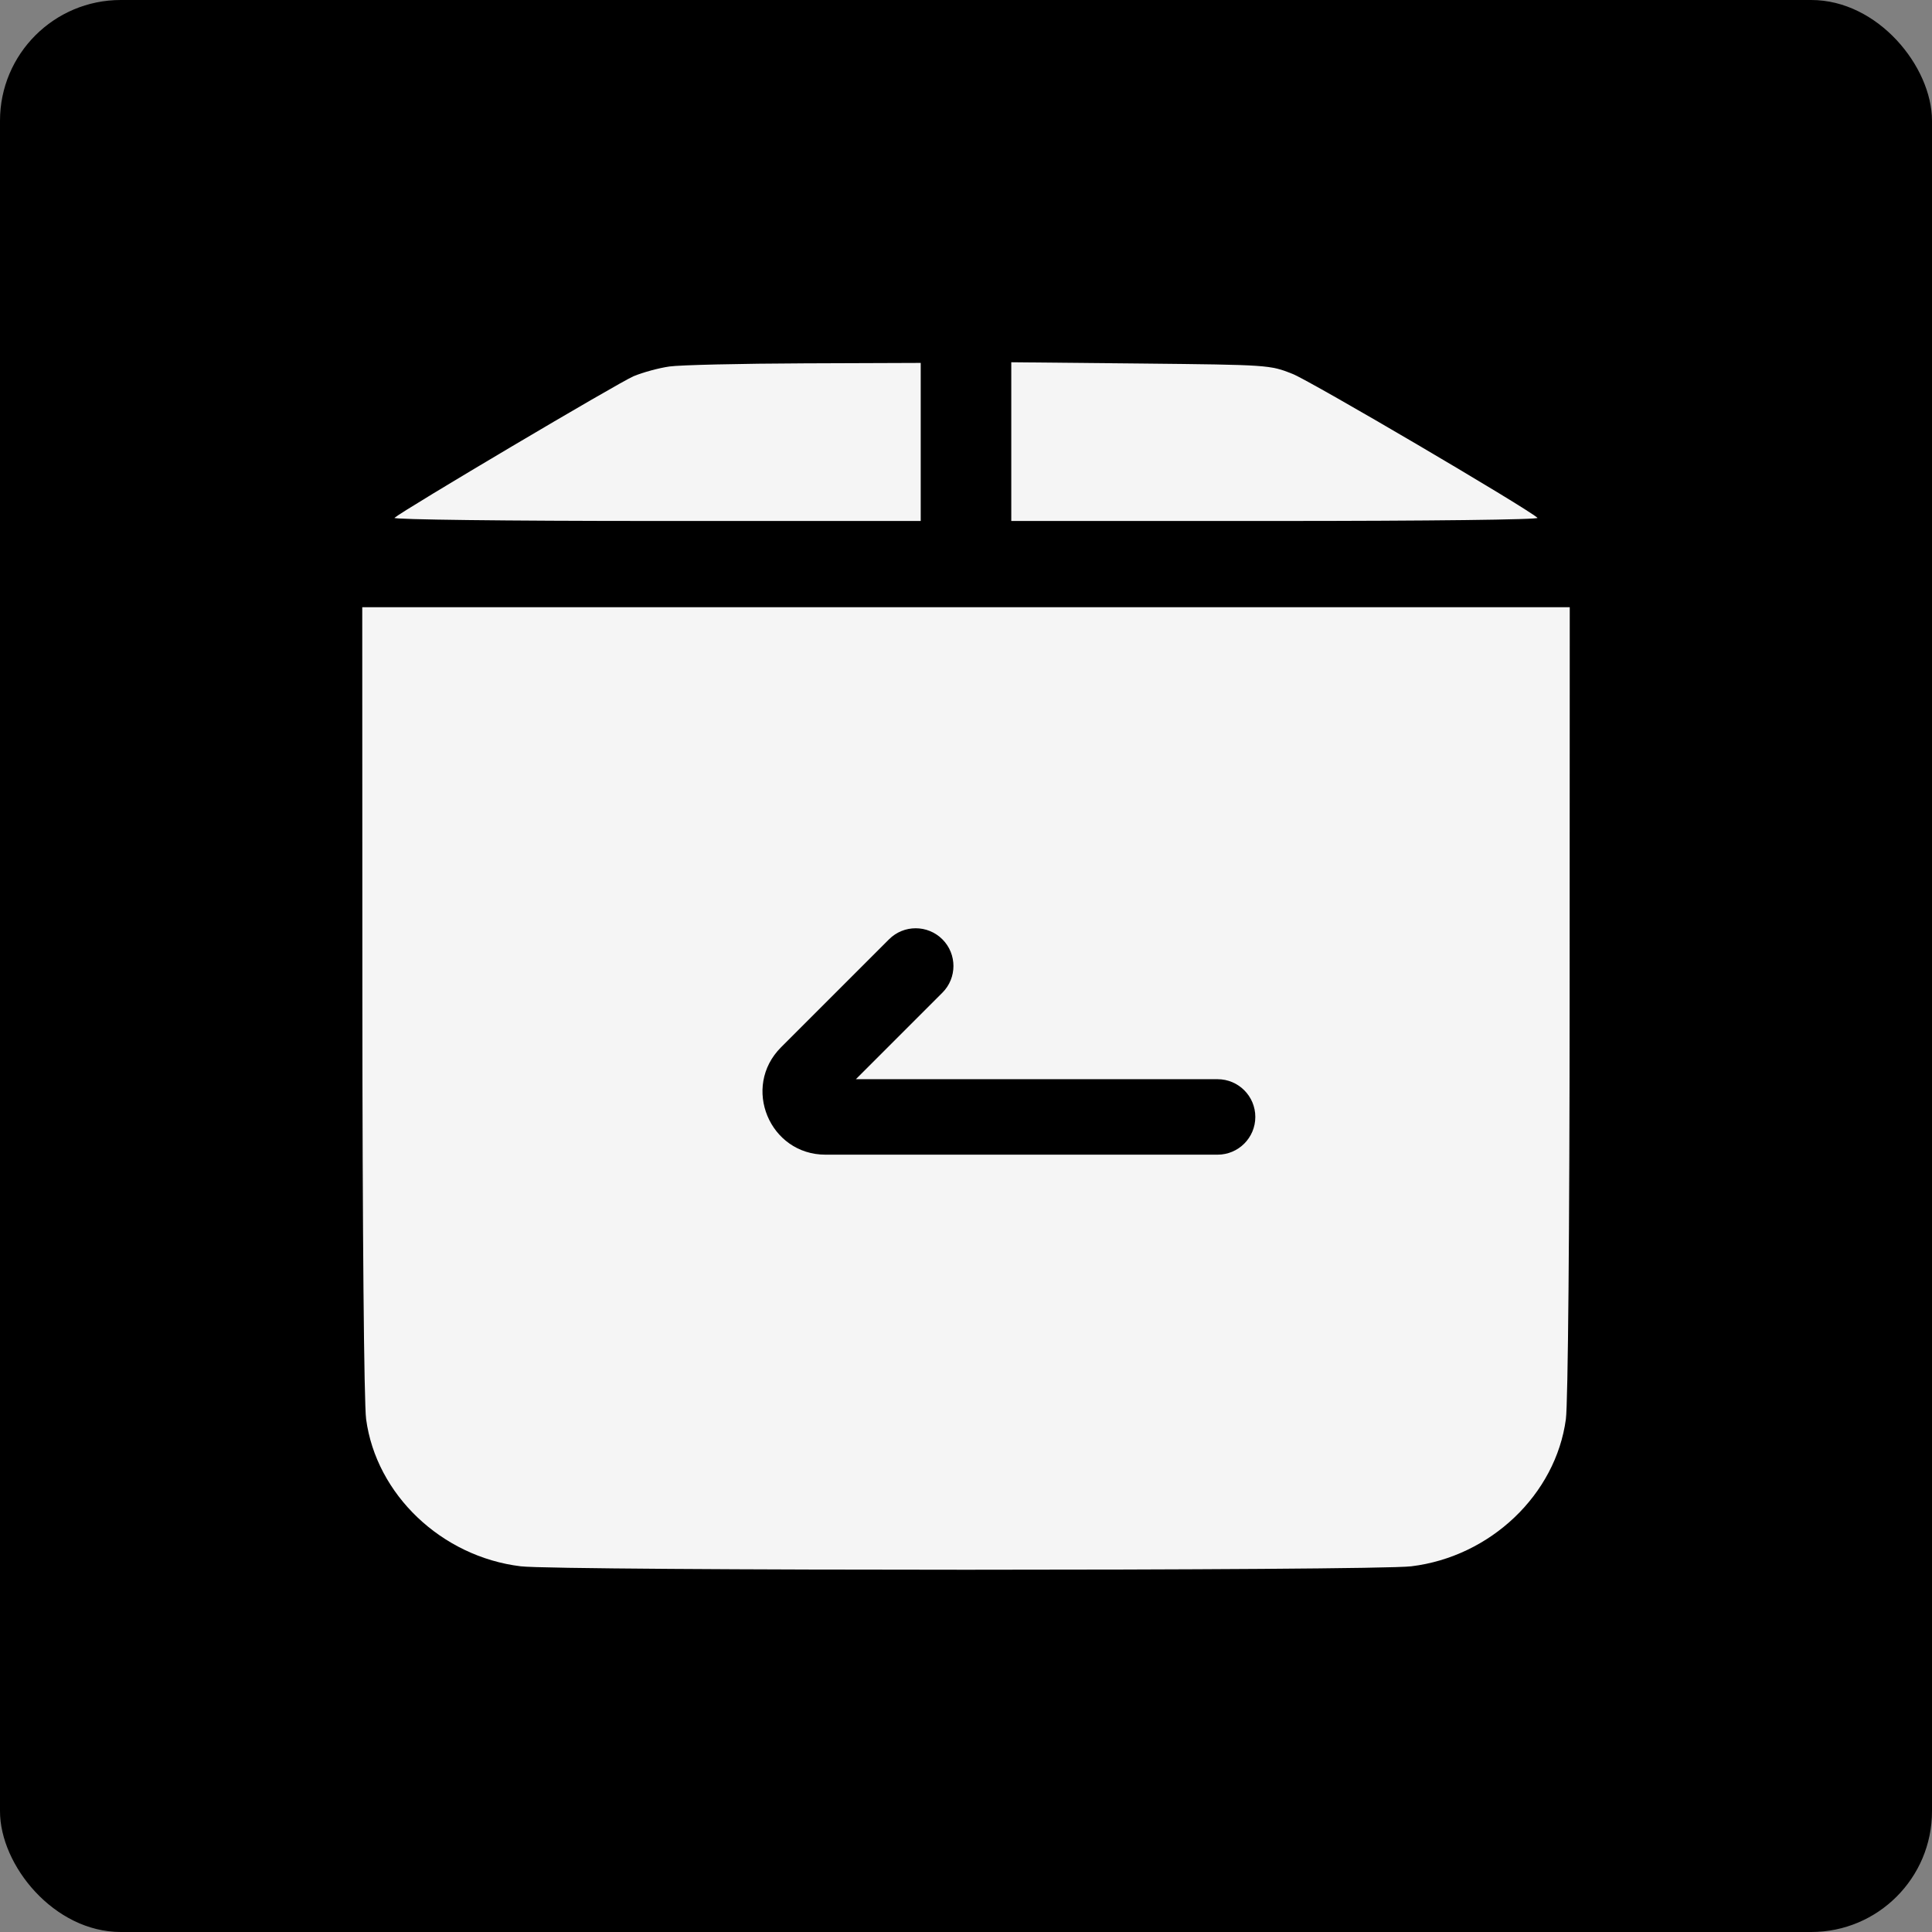
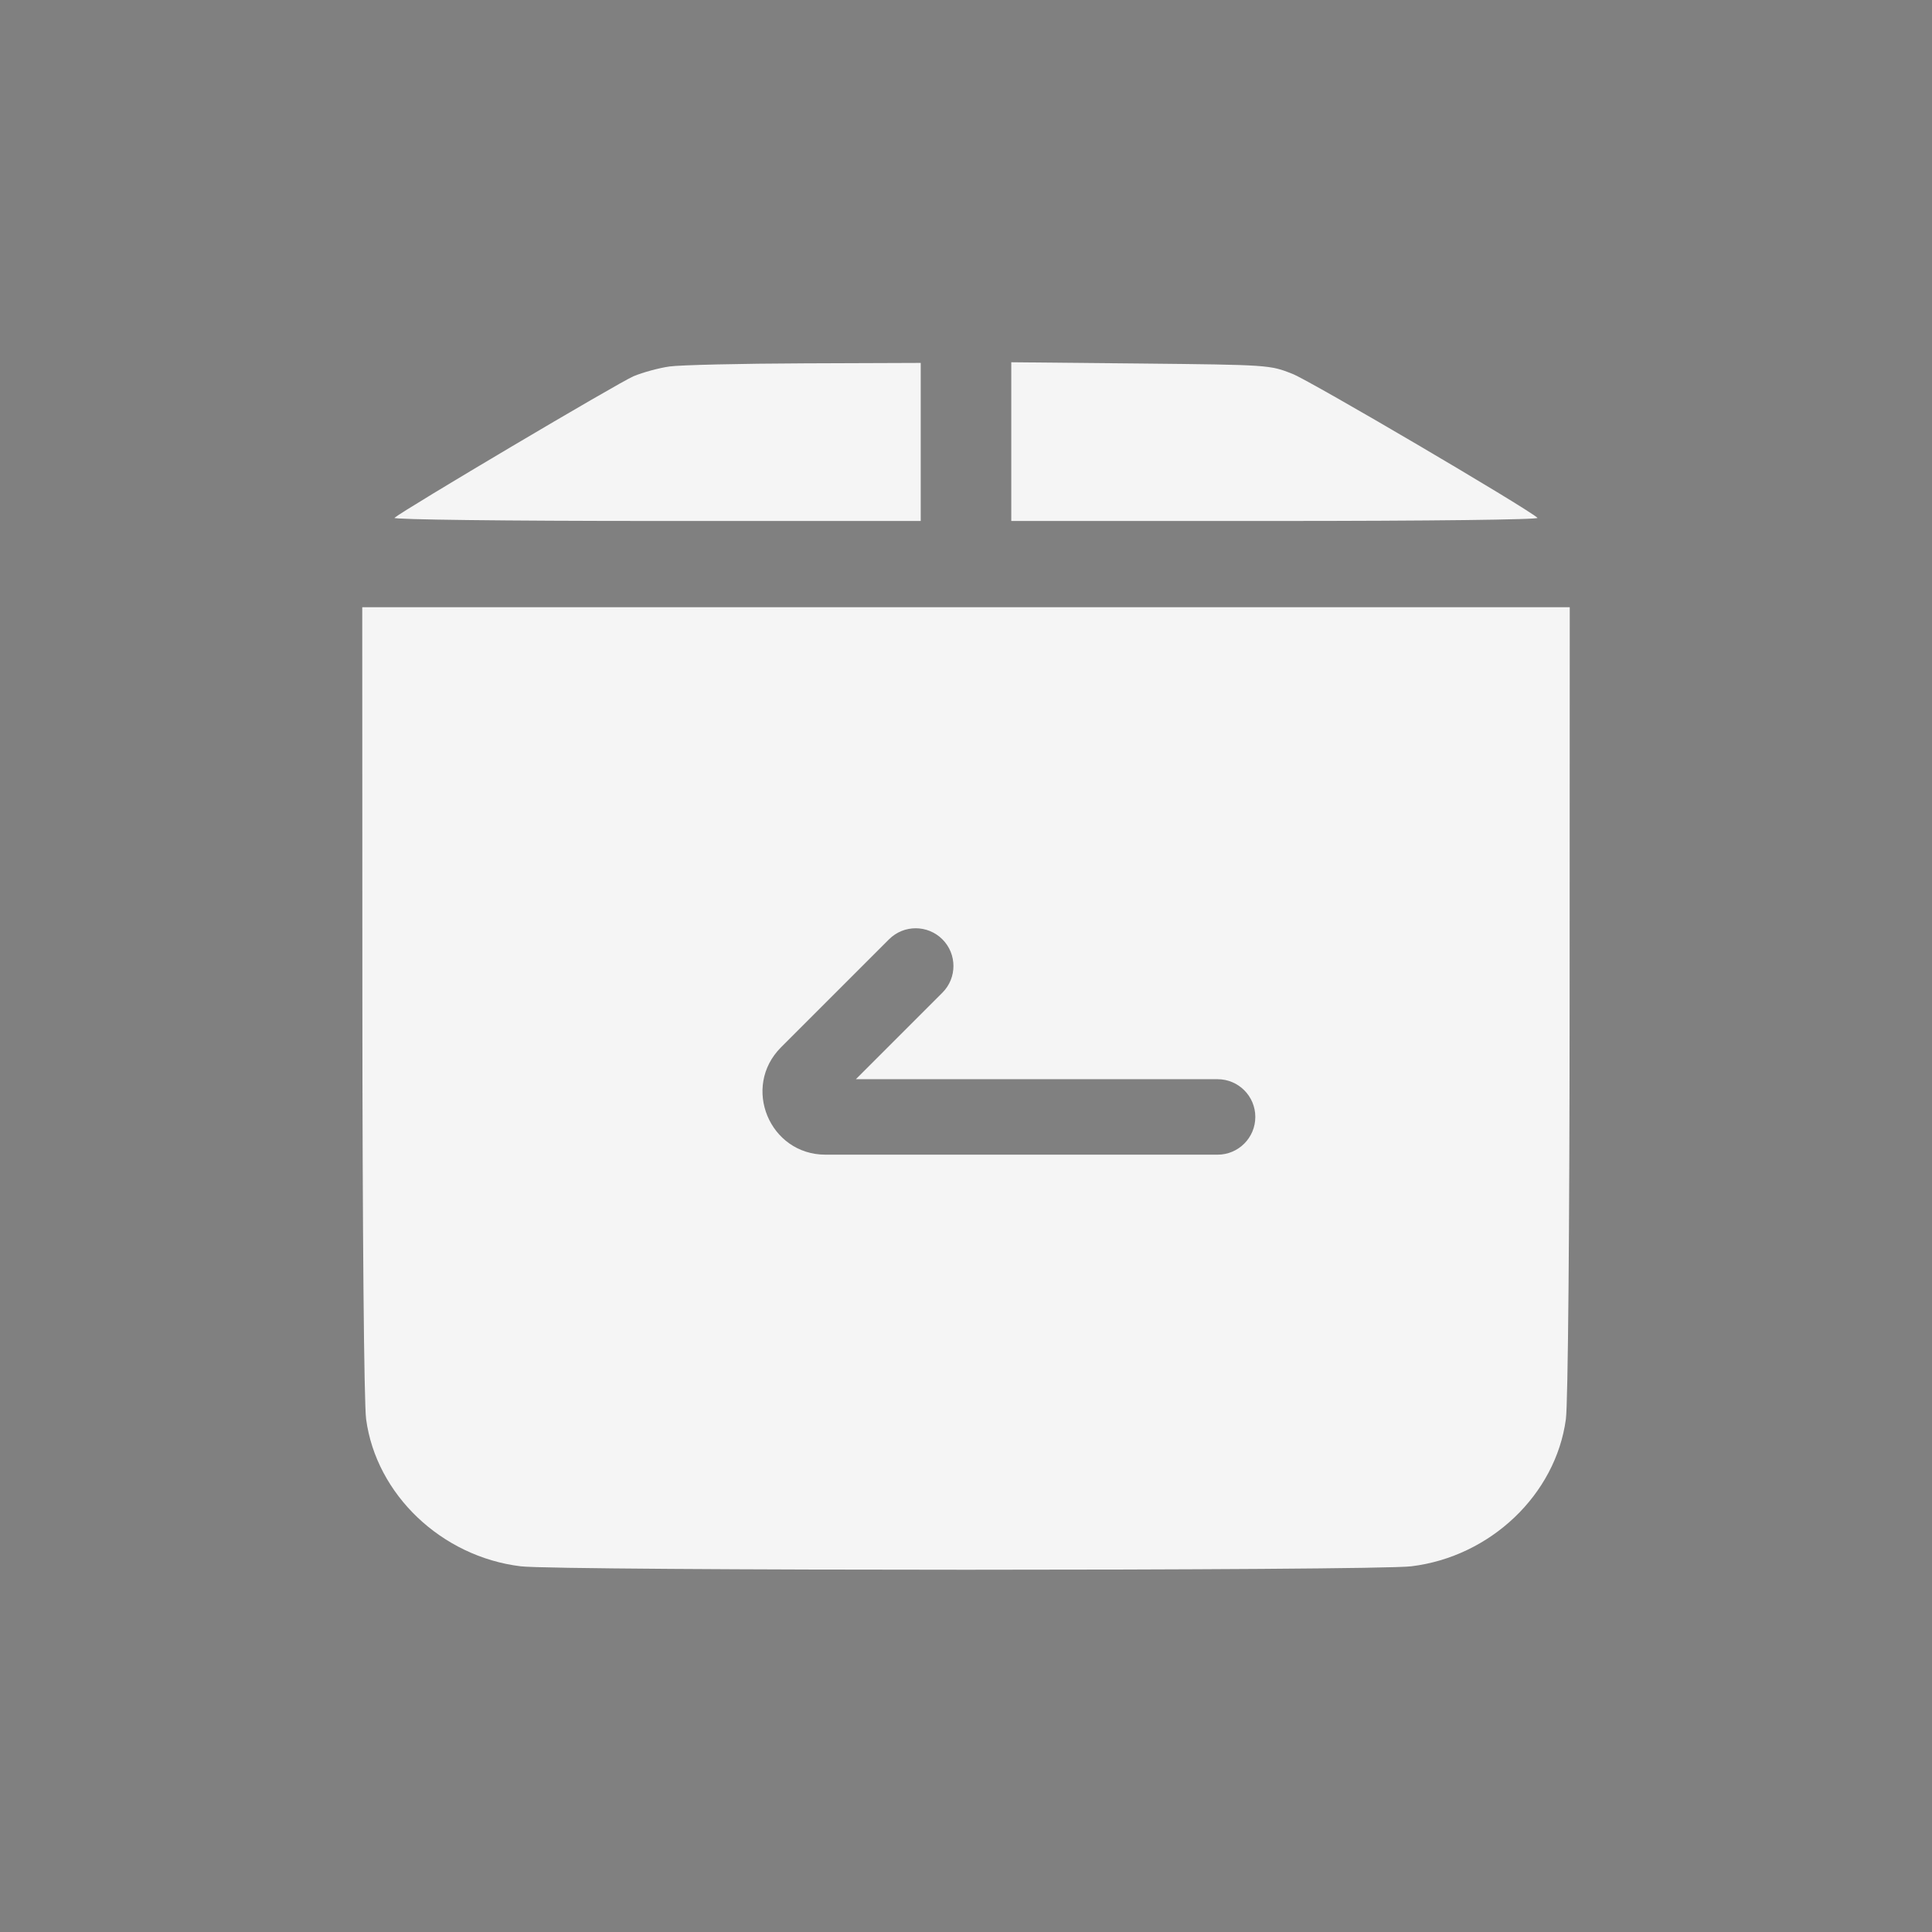
<svg xmlns="http://www.w3.org/2000/svg" width="32" height="32" viewBox="0 0 32 32" fill="none">
  <rect x="0" y="0" width="32" height="32" fill="#808080" stroke="none" />
-   <rect width="32" height="32" rx="2" fill="black" />
  <path d="M10.495 6.231C10.649 6.167 10.916 6.094 11.09 6.07C11.264 6.045 12.271 6.022 13.328 6.018L15.25 6.011V8.629H10.863C8.376 8.629 6.501 8.606 6.534 8.577C6.686 8.445 10.248 6.335 10.495 6.231Z" fill="#F5F5F5" />
  <path d="M16.75 8.629V6L18.891 6.021C21.014 6.043 21.034 6.044 21.409 6.193C21.718 6.317 25.265 8.4 25.466 8.577C25.5 8.607 23.657 8.629 21.137 8.629H16.75Z" fill="#F5F5F5" />
  <path fill-rule="evenodd" clip-rule="evenodd" d="M6.064 23.505C6.029 23.245 6.003 20.342 6.002 16.558L6 10.057H26L25.998 16.558C25.997 20.342 25.971 23.245 25.936 23.505C25.768 24.754 24.687 25.784 23.375 25.943C22.752 26.019 9.248 26.019 8.625 25.943C7.313 25.784 6.231 24.754 6.064 23.505ZM15.609 16.442C15.853 16.198 15.853 15.802 15.609 15.558C15.364 15.314 14.969 15.314 14.725 15.558L12.936 17.347C12.28 18.003 12.745 19.125 13.673 19.125H20.167C20.512 19.125 20.792 18.845 20.792 18.5C20.792 18.155 20.512 17.875 20.167 17.875H14.176L15.609 16.442Z" fill="#F5F5F5" />
</svg>